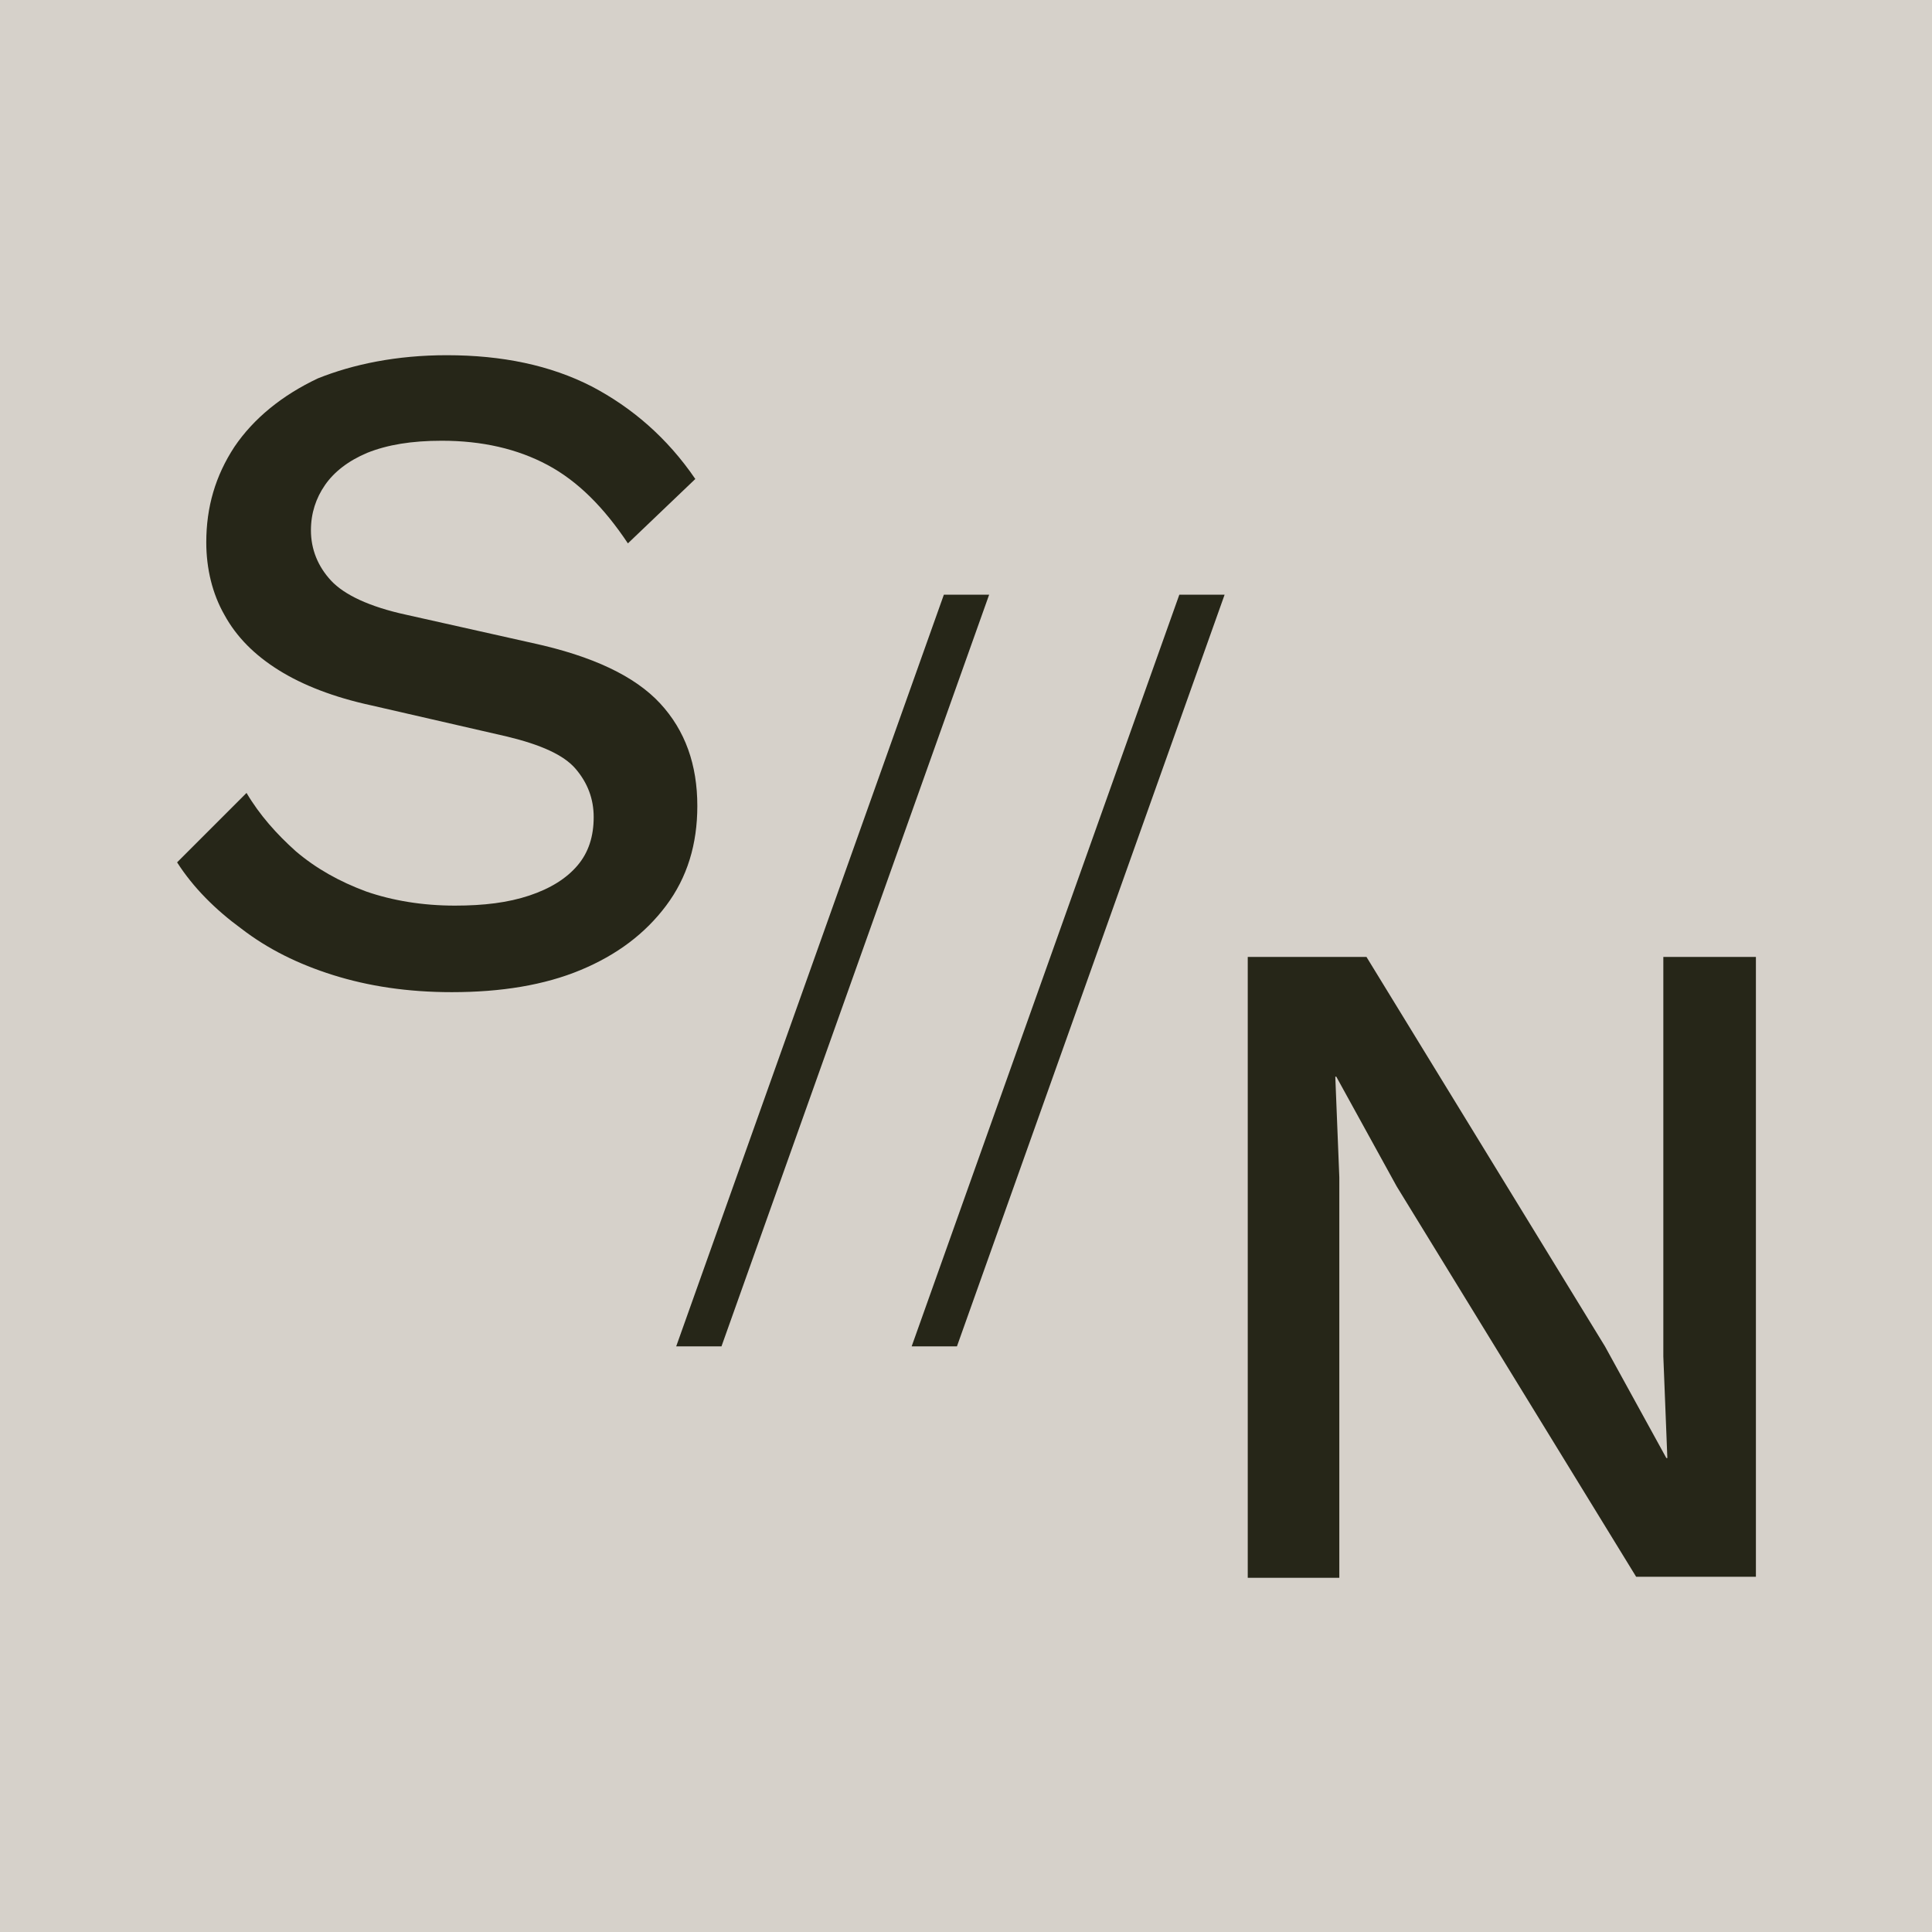
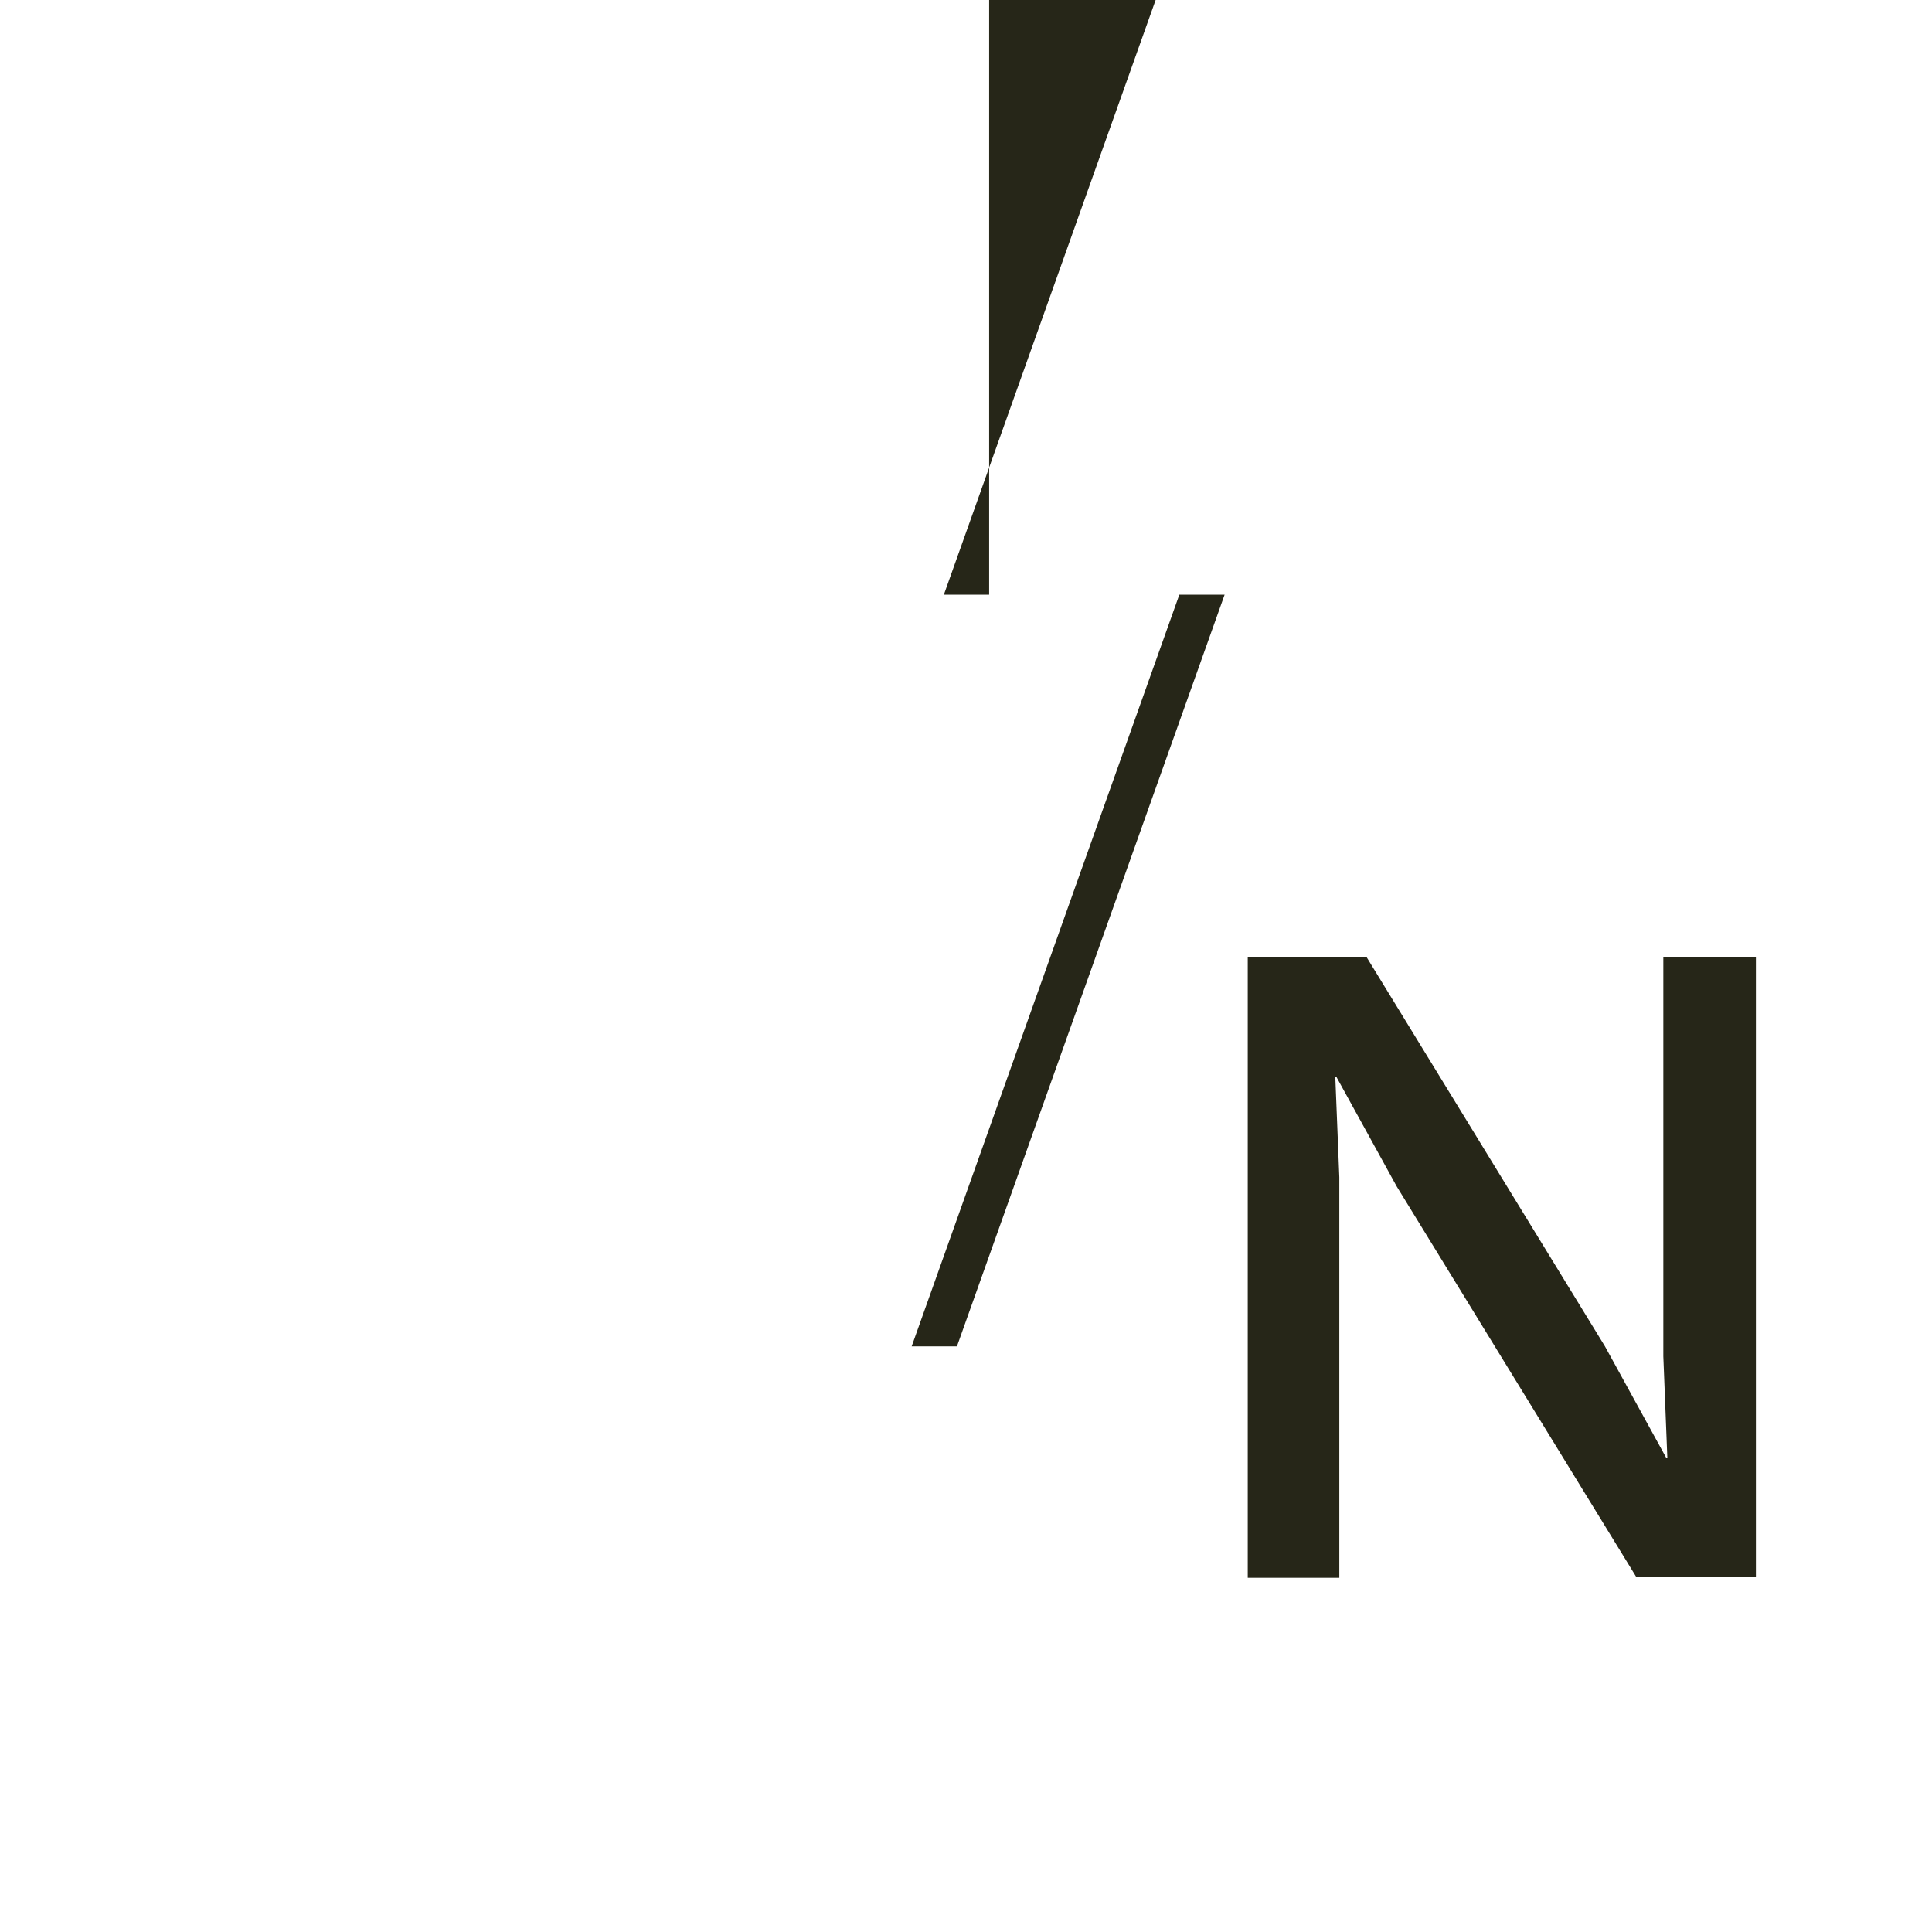
<svg xmlns="http://www.w3.org/2000/svg" version="1.1" id="Ebene_1" x="0px" y="0px" viewBox="0 0 192 192" style="enable-background:new 0 0 192 192;" xml:space="preserve">
  <style type="text/css">
	.st0{fill:#D6D1CA;}
	.st1{fill:#F7F4F3;}
	.st2{fill:#262618;}
	.st3{fill:#B1A9A0;}
</style>
-   <rect class="st0" width="192" height="192" />
  <g>
-     <path class="st2" d="M44.4,35.3c5.5,0,10.3,1,14.4,3.1c4,2.1,7.5,5.1,10.3,9.2l-6.7,6.4c-2.4-3.6-5-6.2-8-7.8   c-3-1.6-6.5-2.4-10.5-2.4c-3,0-5.4,0.4-7.4,1.2c-1.9,0.8-3.3,1.9-4.2,3.2c-0.9,1.3-1.4,2.8-1.4,4.5c0,1.9,0.7,3.6,2,5   c1.3,1.4,3.8,2.6,7.5,3.4l12.5,2.8c6,1.3,10.2,3.3,12.7,6c2.5,2.7,3.7,6.1,3.7,10.2c0,3.8-1,7.1-3.1,9.9s-4.9,4.9-8.5,6.4   c-3.6,1.5-7.9,2.2-12.8,2.2c-4.4,0-8.3-0.6-11.8-1.7c-3.5-1.1-6.5-2.6-9.1-4.6c-2.6-1.9-4.8-4.1-6.4-6.6l6.9-6.9   c1.3,2.2,3,4.1,4.9,5.8c2,1.7,4.3,3,7,4c2.6,0.9,5.6,1.4,8.8,1.4c2.9,0,5.3-0.3,7.4-1c2.1-0.7,3.7-1.7,4.8-3   c1.1-1.3,1.6-2.9,1.6-4.8c0-1.8-0.6-3.4-1.8-4.8c-1.2-1.4-3.5-2.4-6.8-3.2l-13.5-3.1c-3.7-0.8-6.8-2-9.2-3.5   c-2.4-1.5-4.2-3.3-5.4-5.5c-1.2-2.1-1.8-4.6-1.8-7.2c0-3.5,0.9-6.6,2.8-9.5c1.9-2.8,4.7-5.1,8.3-6.8C35.1,36.2,39.4,35.3,44.4,35.3   z" />
-     <path class="st2" d="M98.3,59.1l-26.6,74.7h-4.5l26.6-74.7H98.3z" />
+     <path class="st2" d="M98.3,59.1h-4.5l26.6-74.7H98.3z" />
    <path class="st2" d="M121.7,59.1l-26.6,74.7h-4.5l26.6-74.7H121.7z" />
    <path class="st2" d="M174.5,95.1v61.6h-11.9l-23.8-38.8l-6-10.9h-0.1l0.4,10v39.8H124V95.1h11.8l23.7,38.7l6.1,11.1h0.1l-0.4-10.1   V95.1H174.5z" />
  </g>
</svg>